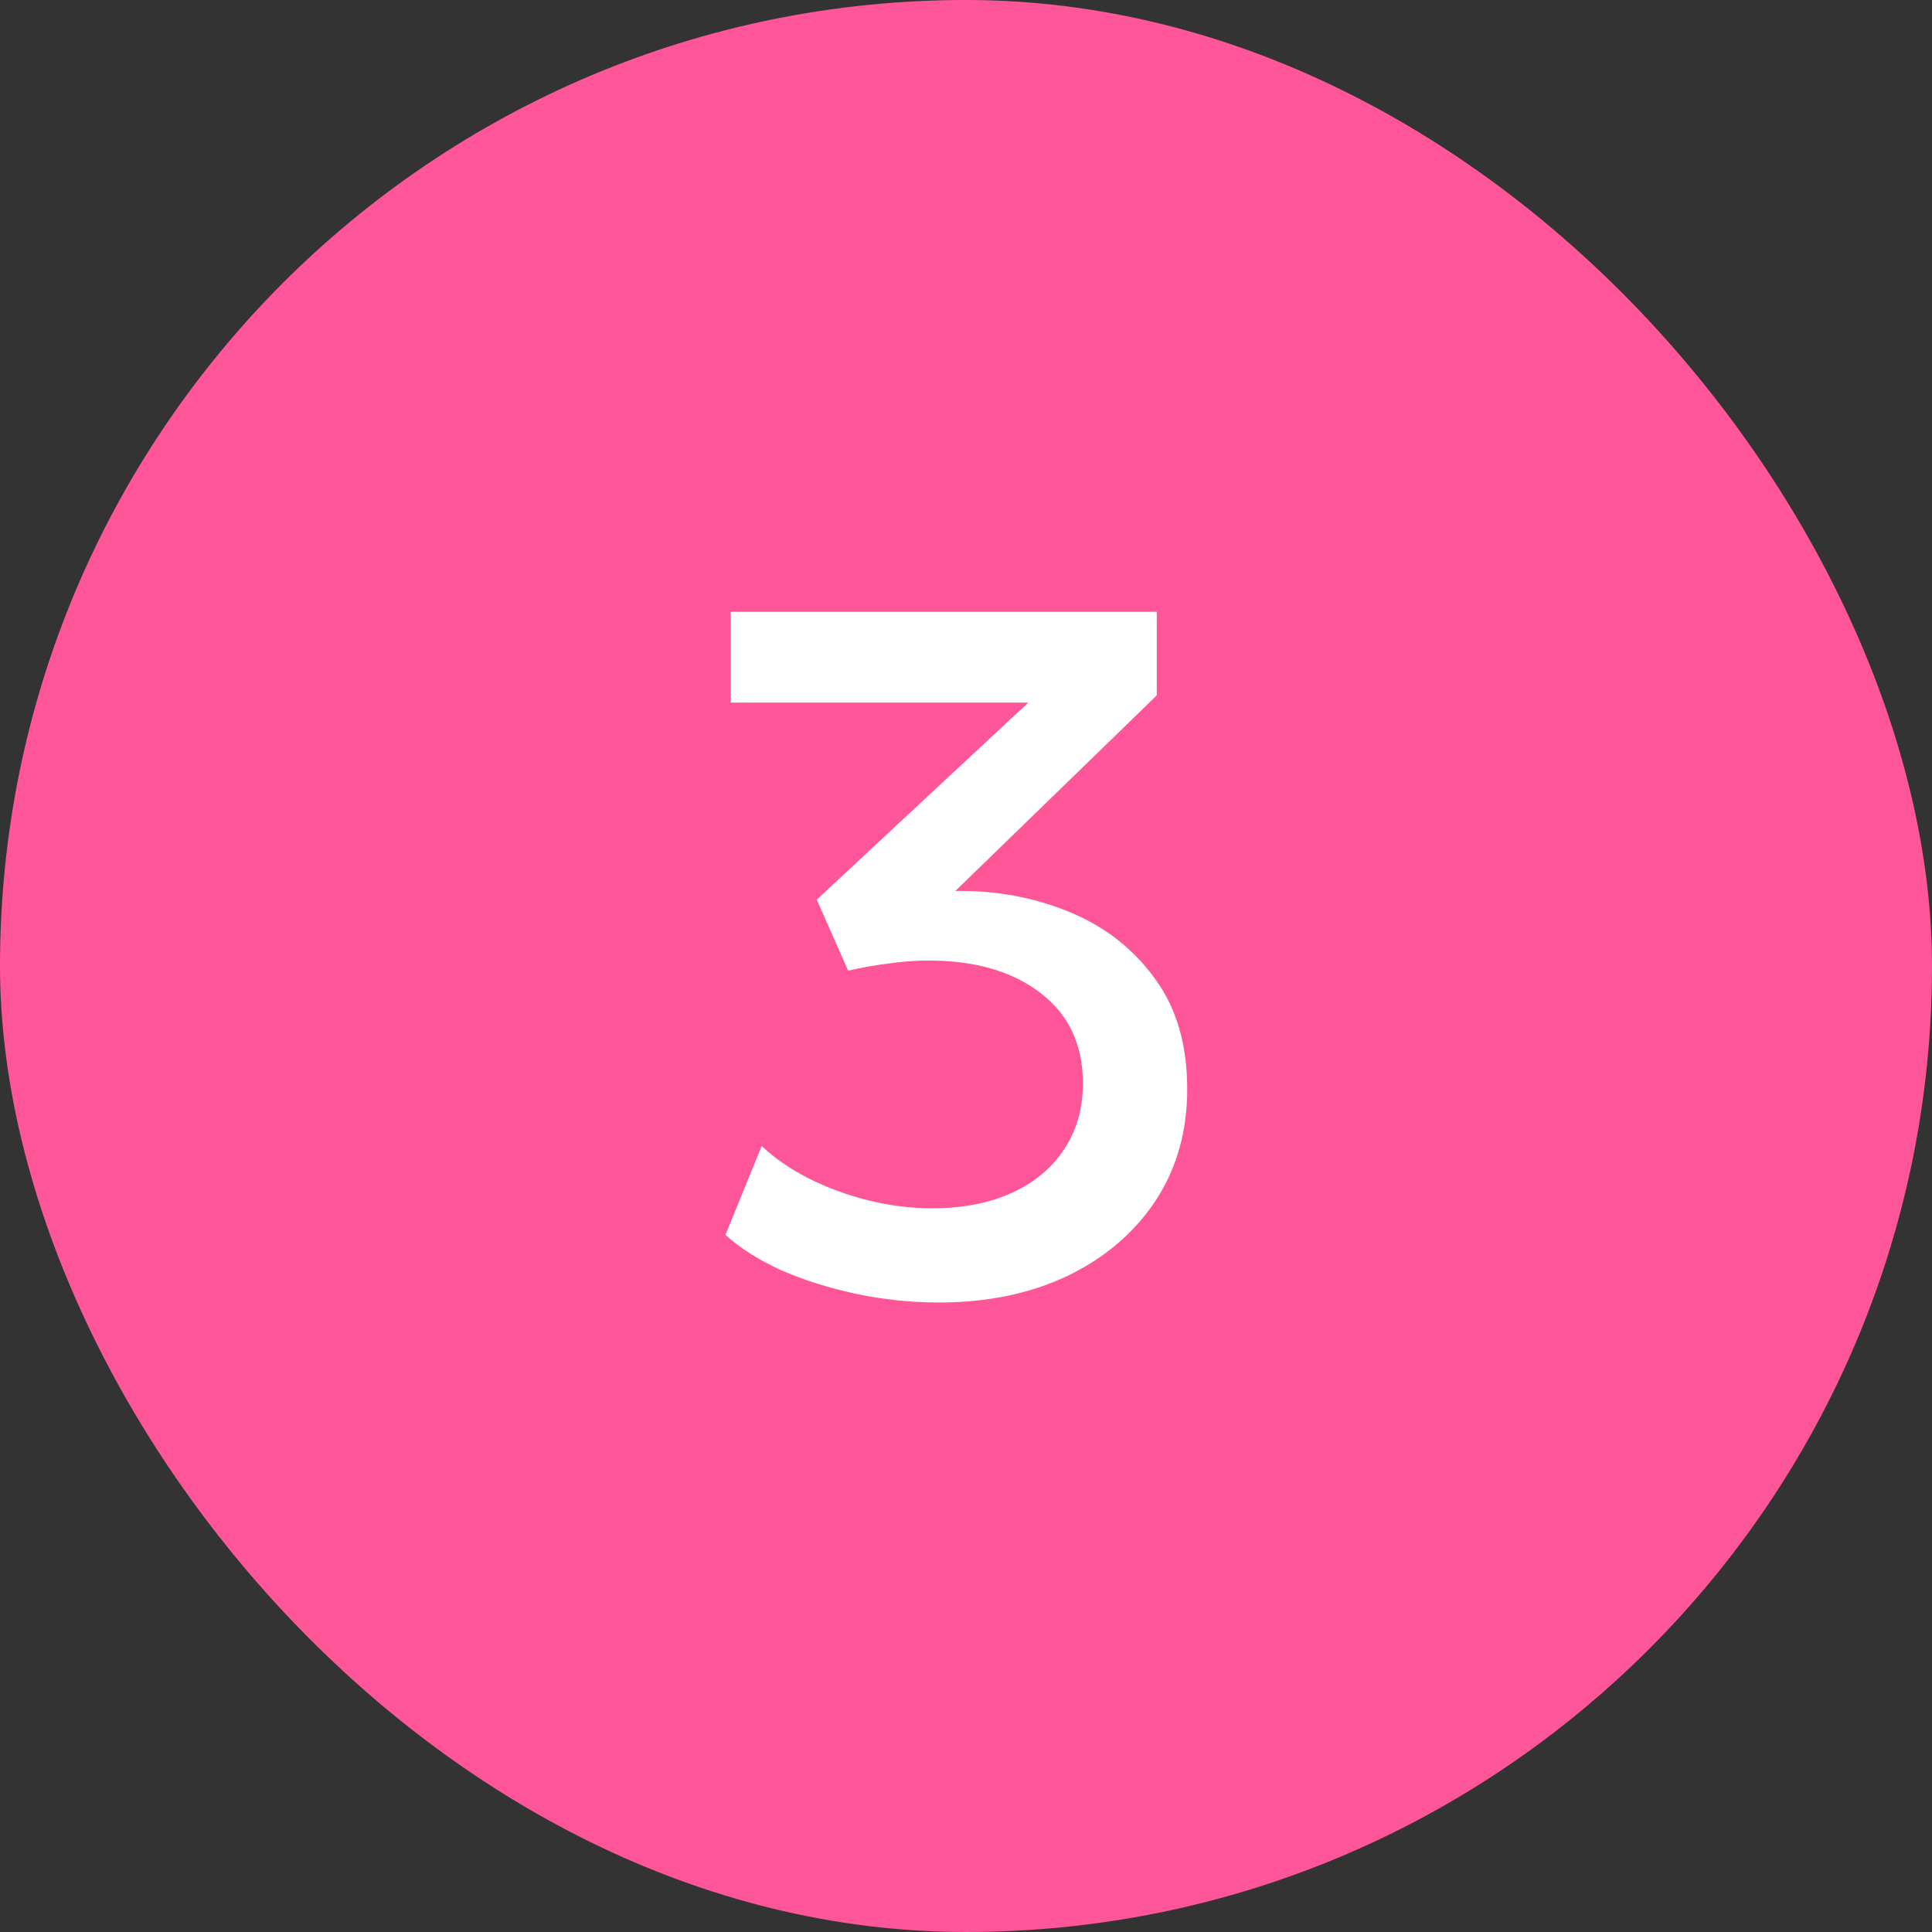
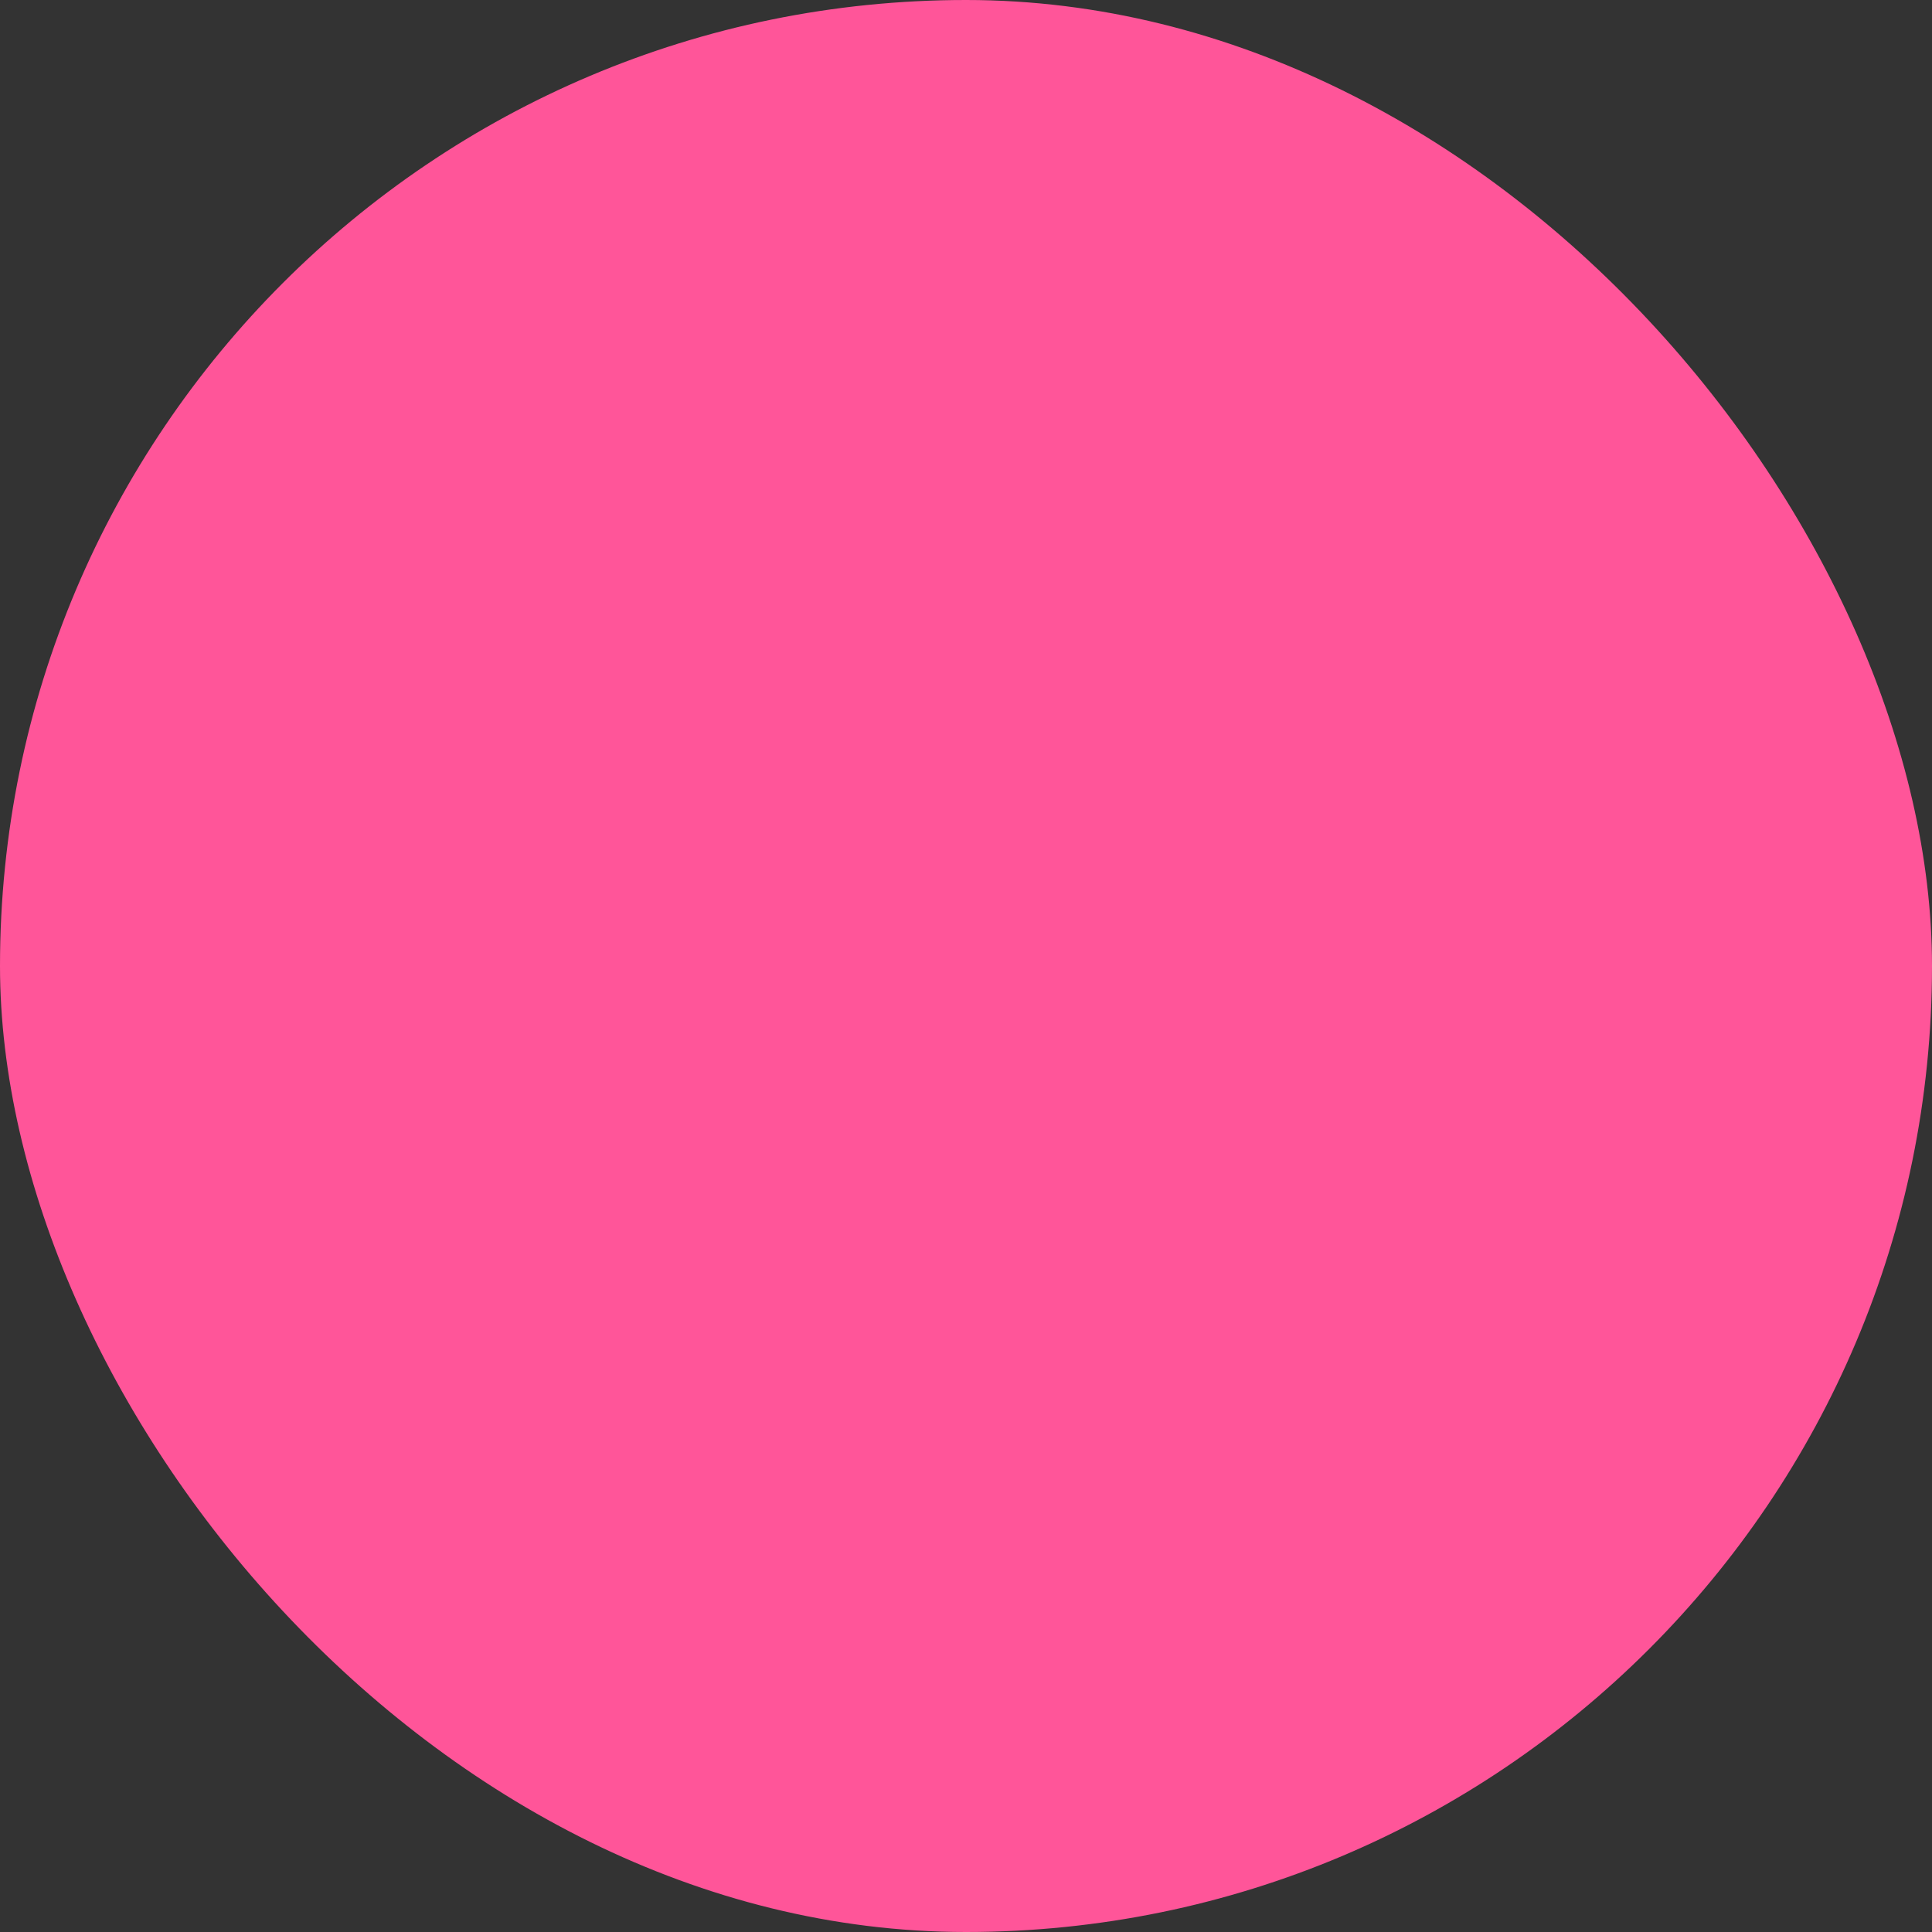
<svg xmlns="http://www.w3.org/2000/svg" width="48" height="48" viewBox="0 0 48 48" fill="none">
  <rect x="0" y="0" width="48" height="48" fill="#333333" stroke="none" />
  <rect width="48" height="48" rx="24" fill="#FF5599" />
-   <path d="M23.328 32.36C22.632 32.36 21.944 32.288 21.264 32.144C20.592 32 19.972 31.804 19.404 31.556C18.844 31.3 18.384 31.008 18.024 30.68L18.924 28.472C19.428 28.944 20.068 29.32 20.844 29.6C21.62 29.88 22.392 30.02 23.16 30.02C23.92 30.02 24.58 29.892 25.14 29.636C25.7 29.38 26.132 29.02 26.436 28.556C26.748 28.092 26.904 27.544 26.904 26.912C26.904 25.952 26.552 25.204 25.848 24.668C25.152 24.132 24.224 23.864 23.064 23.864C22.752 23.864 22.428 23.888 22.092 23.936C21.756 23.976 21.416 24.036 21.072 24.116L20.292 22.352L25.548 17.456H18.156V15.2H28.74V17.276L23.736 22.136C24.736 22.12 25.676 22.292 26.556 22.652C27.436 23.012 28.144 23.56 28.68 24.296C29.224 25.024 29.496 25.944 29.496 27.056C29.496 28.112 29.232 29.04 28.704 29.84C28.176 30.632 27.448 31.252 26.52 31.7C25.592 32.14 24.528 32.36 23.328 32.36Z" fill="white" />
</svg>